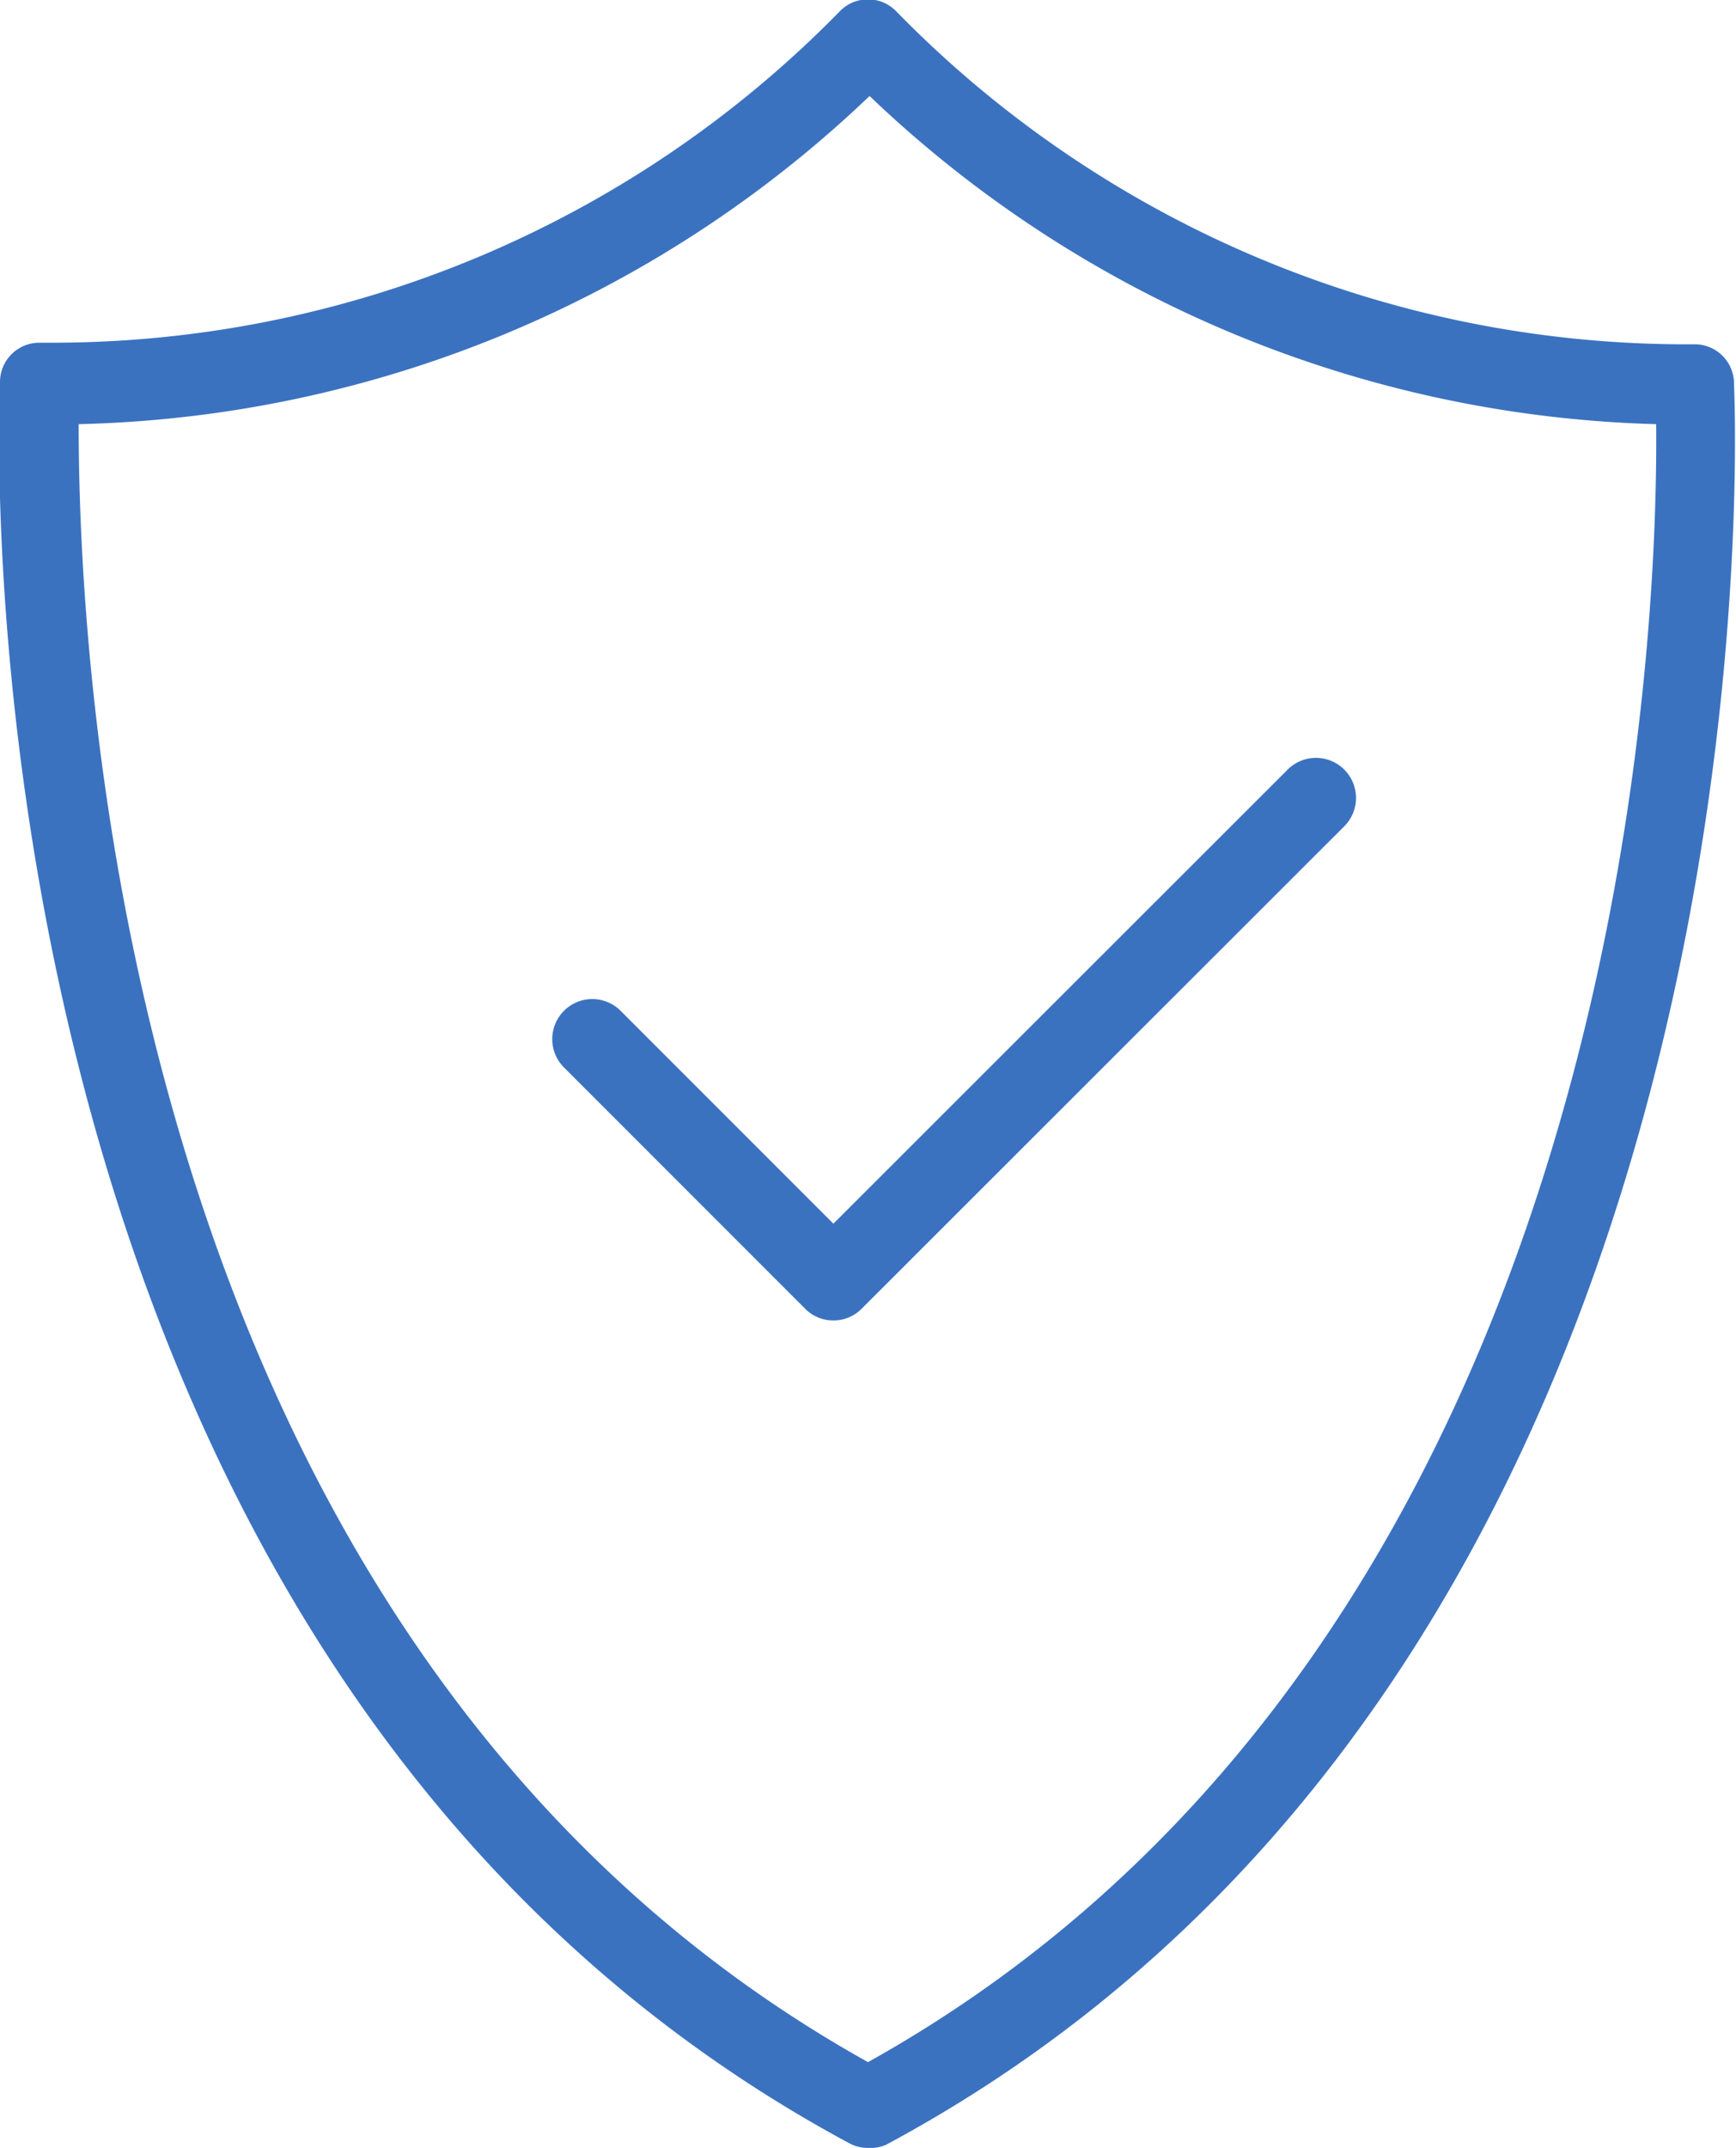
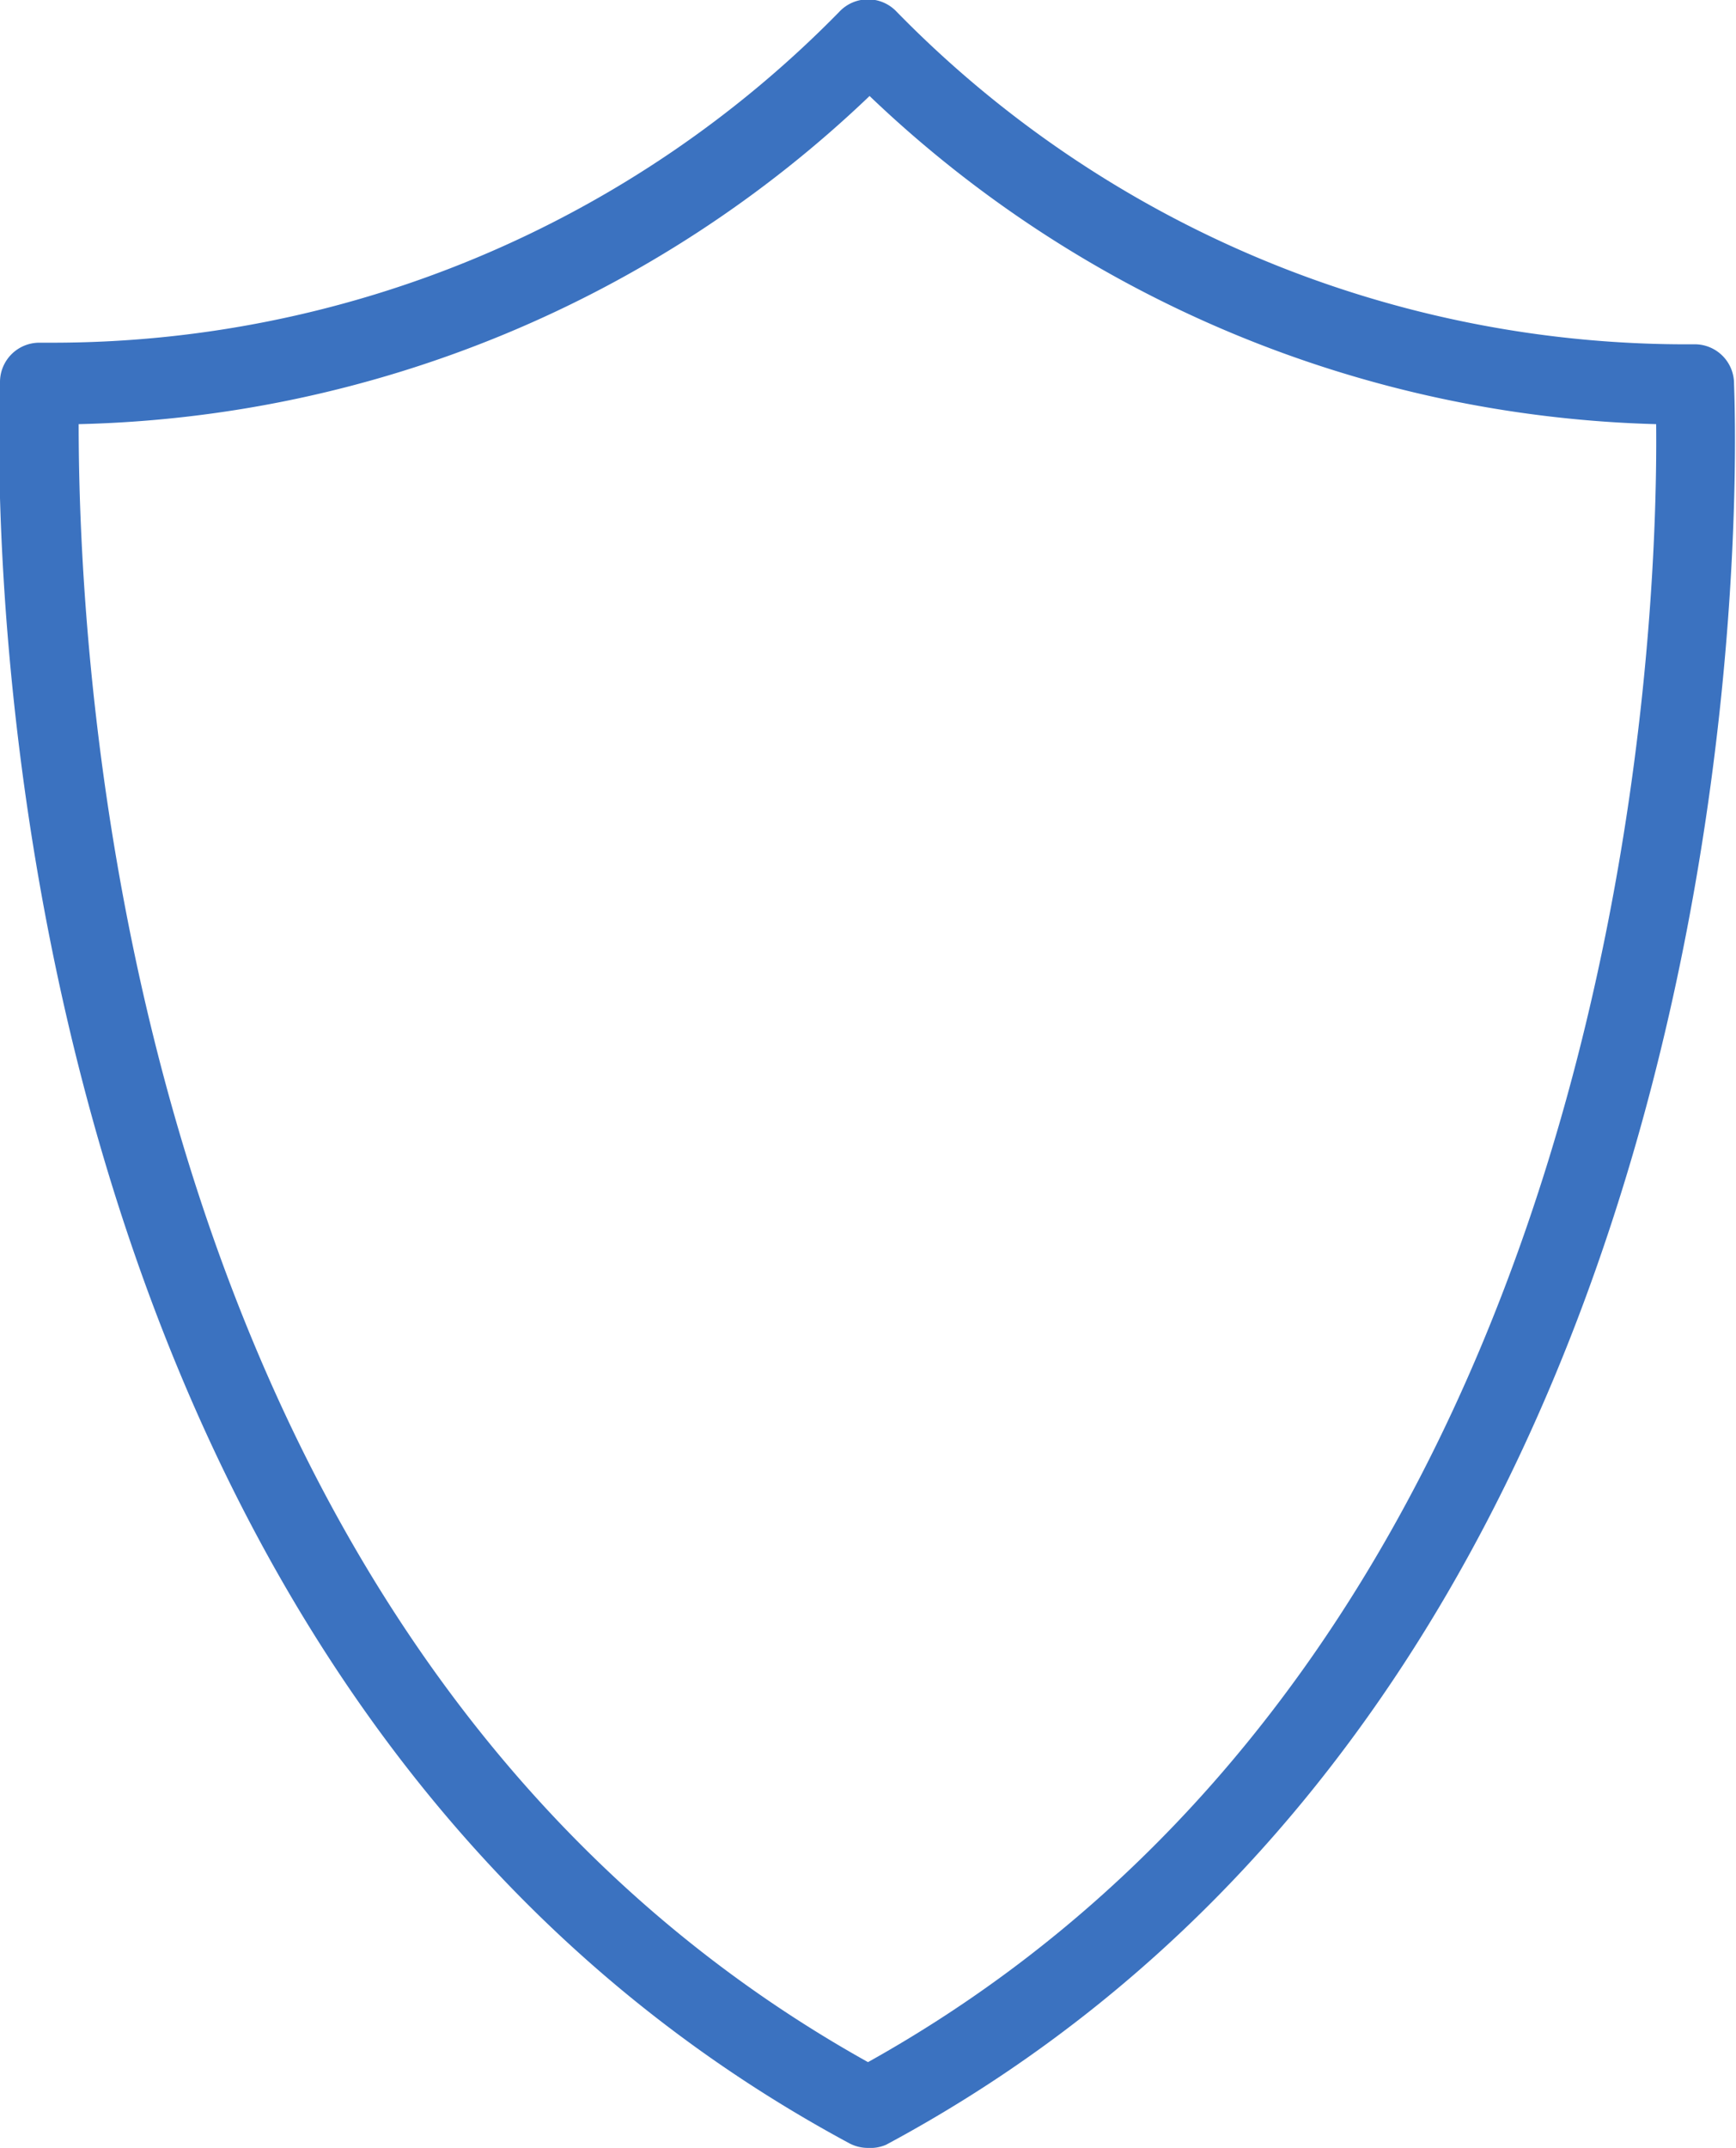
<svg xmlns="http://www.w3.org/2000/svg" viewBox="0 0 44.14 54.59">
  <defs>
    <style>.cls-1{fill:#3b72c0;}</style>
  </defs>
  <g id="Vrstva_2" data-name="Vrstva 2">
    <g id="Vrstva_1-2" data-name="Vrstva 1">
      <path class="cls-1" d="M22.07,54.59a1,1,0,0,1-.48-.12C-1.58,42,0,10,0,9.71a1,1,0,0,1,1-1h.28A28,28,0,0,0,21.34.3,1,1,0,0,1,22.8.3,28.07,28.07,0,0,0,43.09,8.75h0a1,1,0,0,1,1,1c0,.32,1.61,32.33-21.56,44.76A1,1,0,0,1,22.07,54.59ZM2,10.78C2,16,2.72,41.62,22.07,52.41,41.42,41.62,42.16,16,42.11,10.78a30.11,30.11,0,0,1-20-8.34A30.11,30.11,0,0,1,2,10.78Z" />
-       <path class="cls-1" d="M21.19,33.56a1,1,0,0,1-.72-.3l-6.13-6.13a1,1,0,1,1,1.44-1.44l5.41,5.41L32.74,19.56A1,1,0,0,1,34.18,21L21.91,33.26A1,1,0,0,1,21.19,33.56Z" />
    </g>
  </g>
</svg>